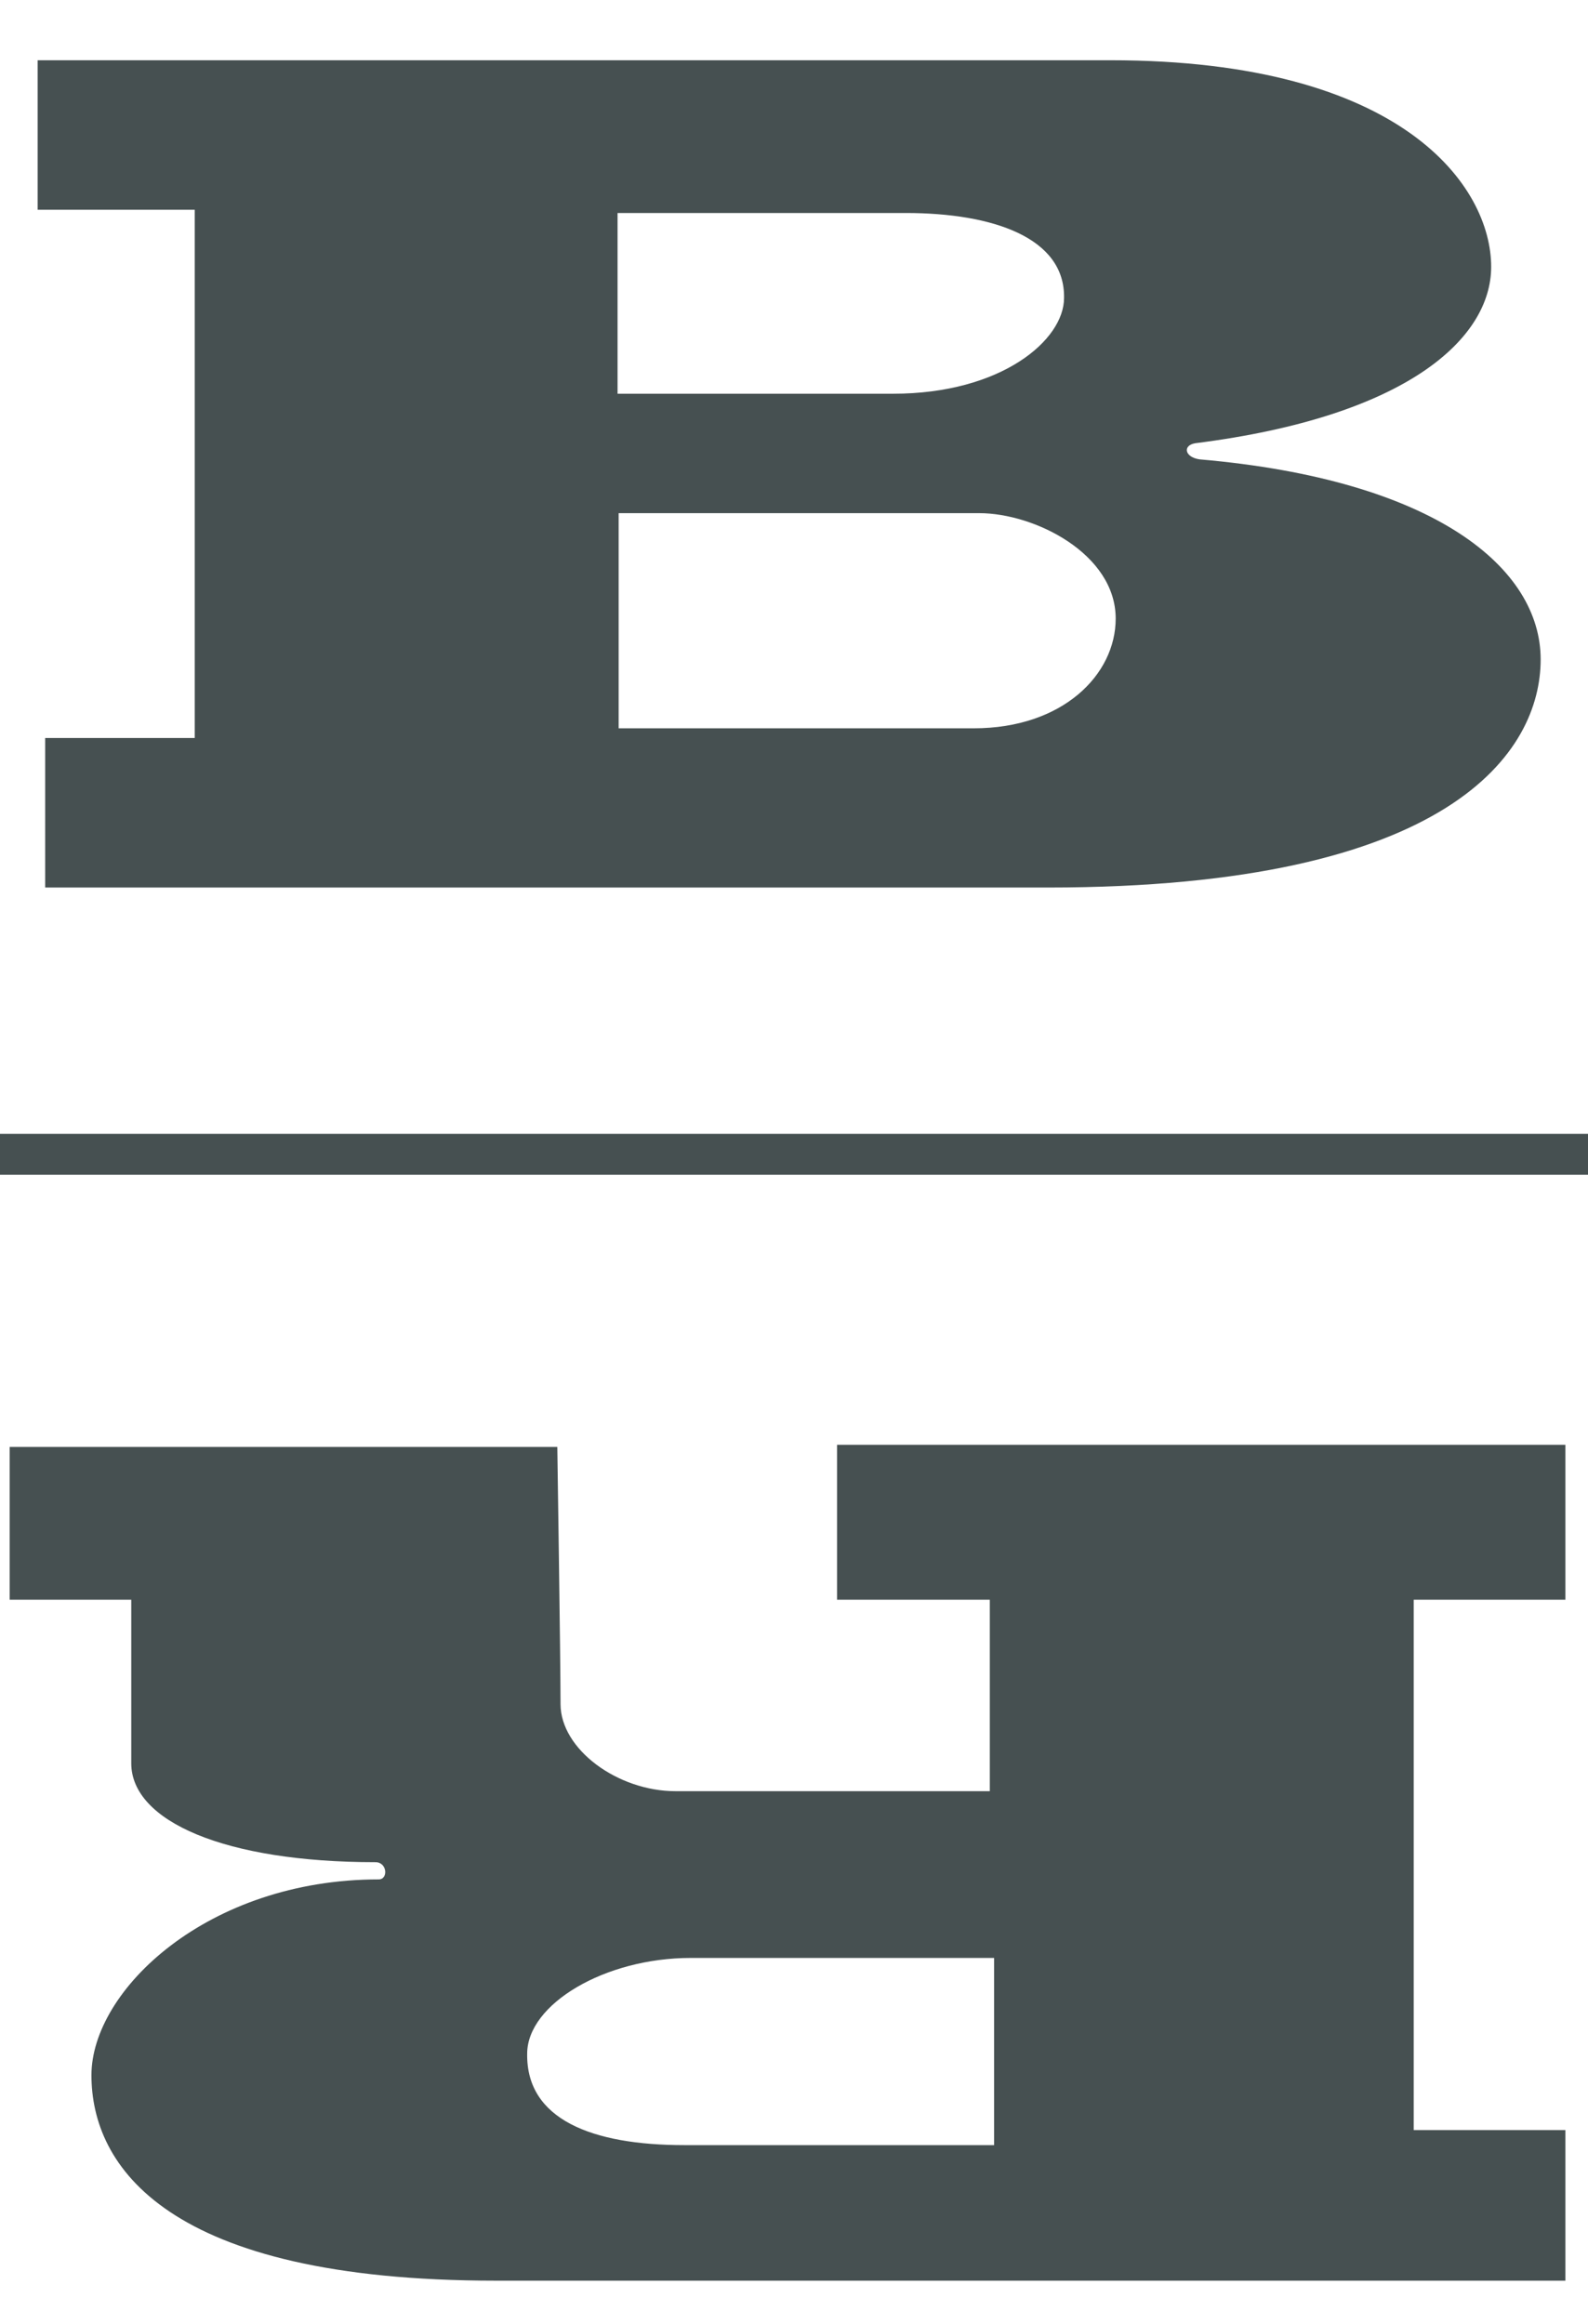
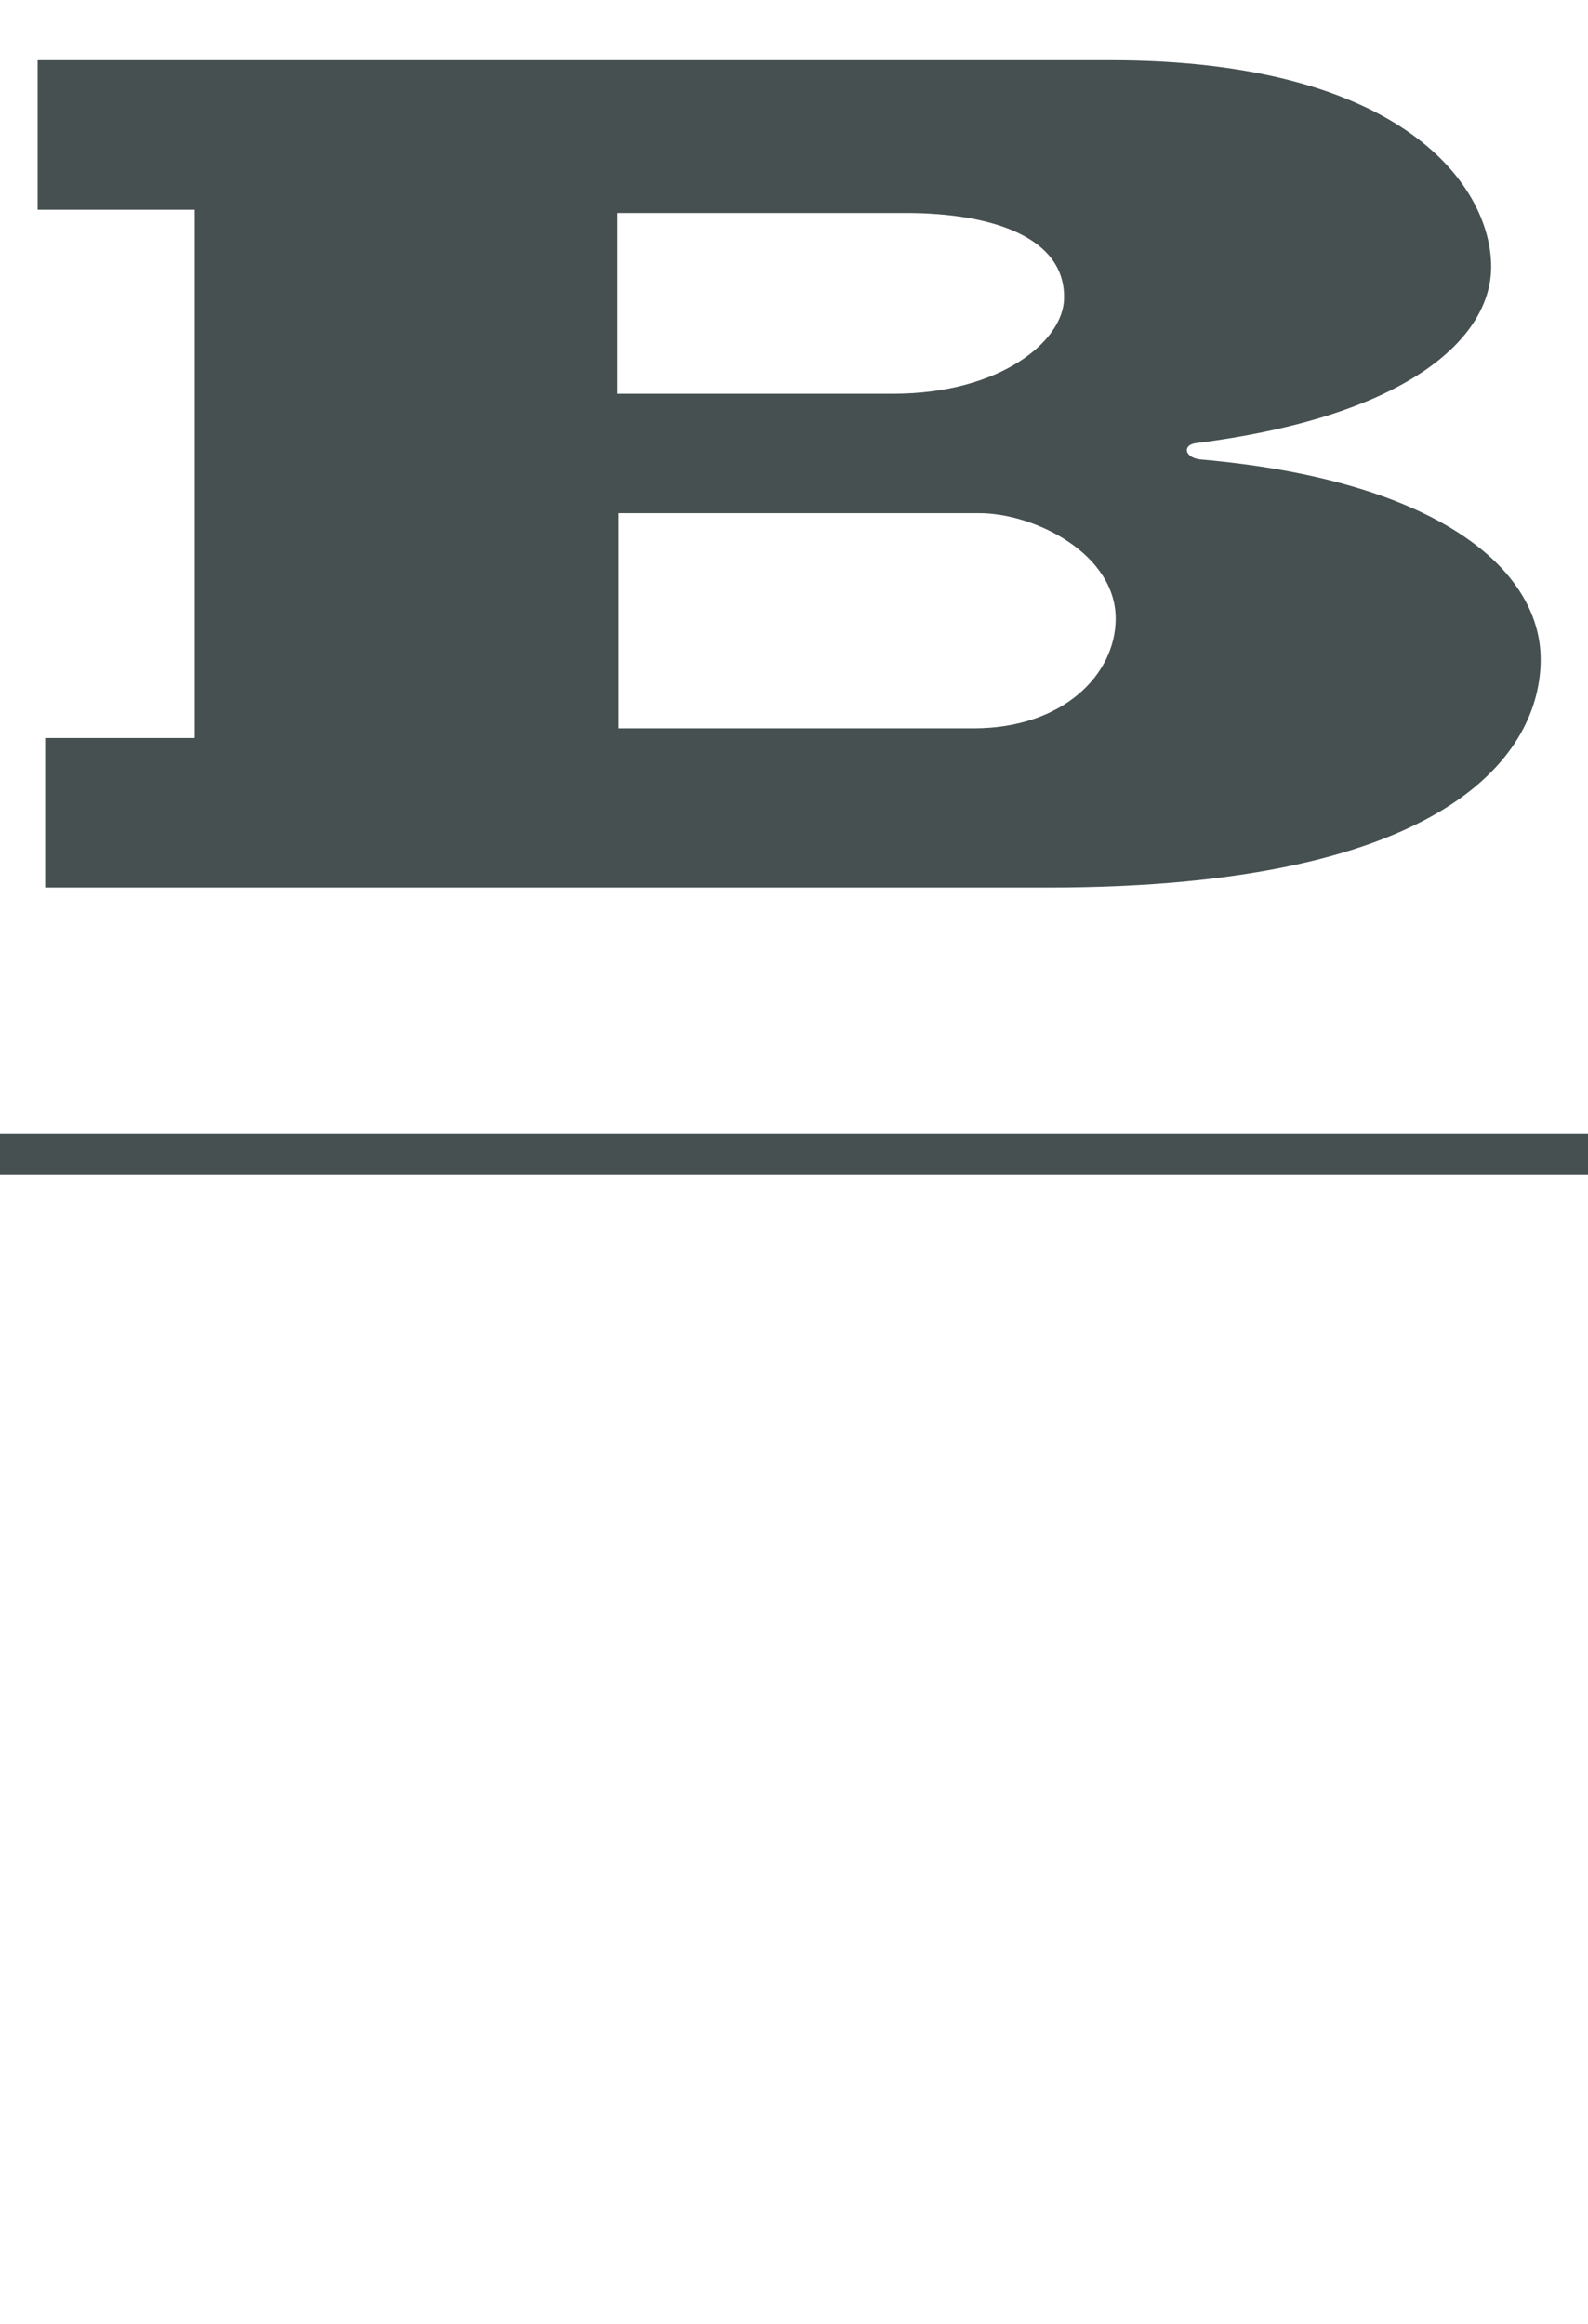
<svg xmlns="http://www.w3.org/2000/svg" version="1.1" id="Layer_1" x="0px" y="0px" viewBox="0 0 147.6 216" style="enable-background:new 0 0 147.6 216;" xml:space="preserve">
  <style type="text/css">
	.st0{fill:#465051;}
</style>
  <g>
    <path class="st0" d="M91,47.7c-5.3,0-33.5,0-33.5,0v20c0,0,24.7,0,33,0s13.2-5,13.2-10.2C103.7,51.5,96.2,47.7,91,47.7z M84.2,19.8   c-8,0-26.8,0-26.8,0v16.8c0,0,15.5,0,25.6,0s15.9-5,15.9-8.9C99,22.1,92.3,19.8,84.2,19.8z M138.6,24.8c0,6.6-7.7,13.9-27.5,16.4   c-1.2,0.2-1,1.3,0.4,1.5c21.9,1.9,31.7,10.1,31.7,18.6S135,82.5,97.4,82.5s-93.2,0-93.2,0V68.6h13.9V19.5H3.5V5.6   c0,0,72.5,0,99.7,0C130.5,5.6,138.6,17.4,138.6,24.8z" />
-     <path class="st0" d="M63.6,199.4c8.5,0,28.8,0,28.8,0V182c0,0-20.2,0-28.2,0S49,186.3,49,190.9C48.9,197,55,199.4,63.6,199.4z    M8.5,192.9c0-7.9,10.8-18.2,26.7-18.2c0.9,0,0.8-1.6-0.3-1.6c-14,0-22.7-3.8-22.7-9.2s0-15.2,0-15.2H0.9v-14.2h50.9   c0,0,0.3,19.7,0.3,23.9s5.3,8.1,10.7,8.1c5.4,0,29.2,0,29.2,0v-17.8H77.8v-14.4h67.7v14.4h-14.1V198h14.1v14c0,0-68.9,0-99.4,0   C15.4,212,8.5,201.3,8.5,192.9z" />
    <rect y="105.4" class="st0" width="147.6" height="3.8" />
  </g>
</svg>